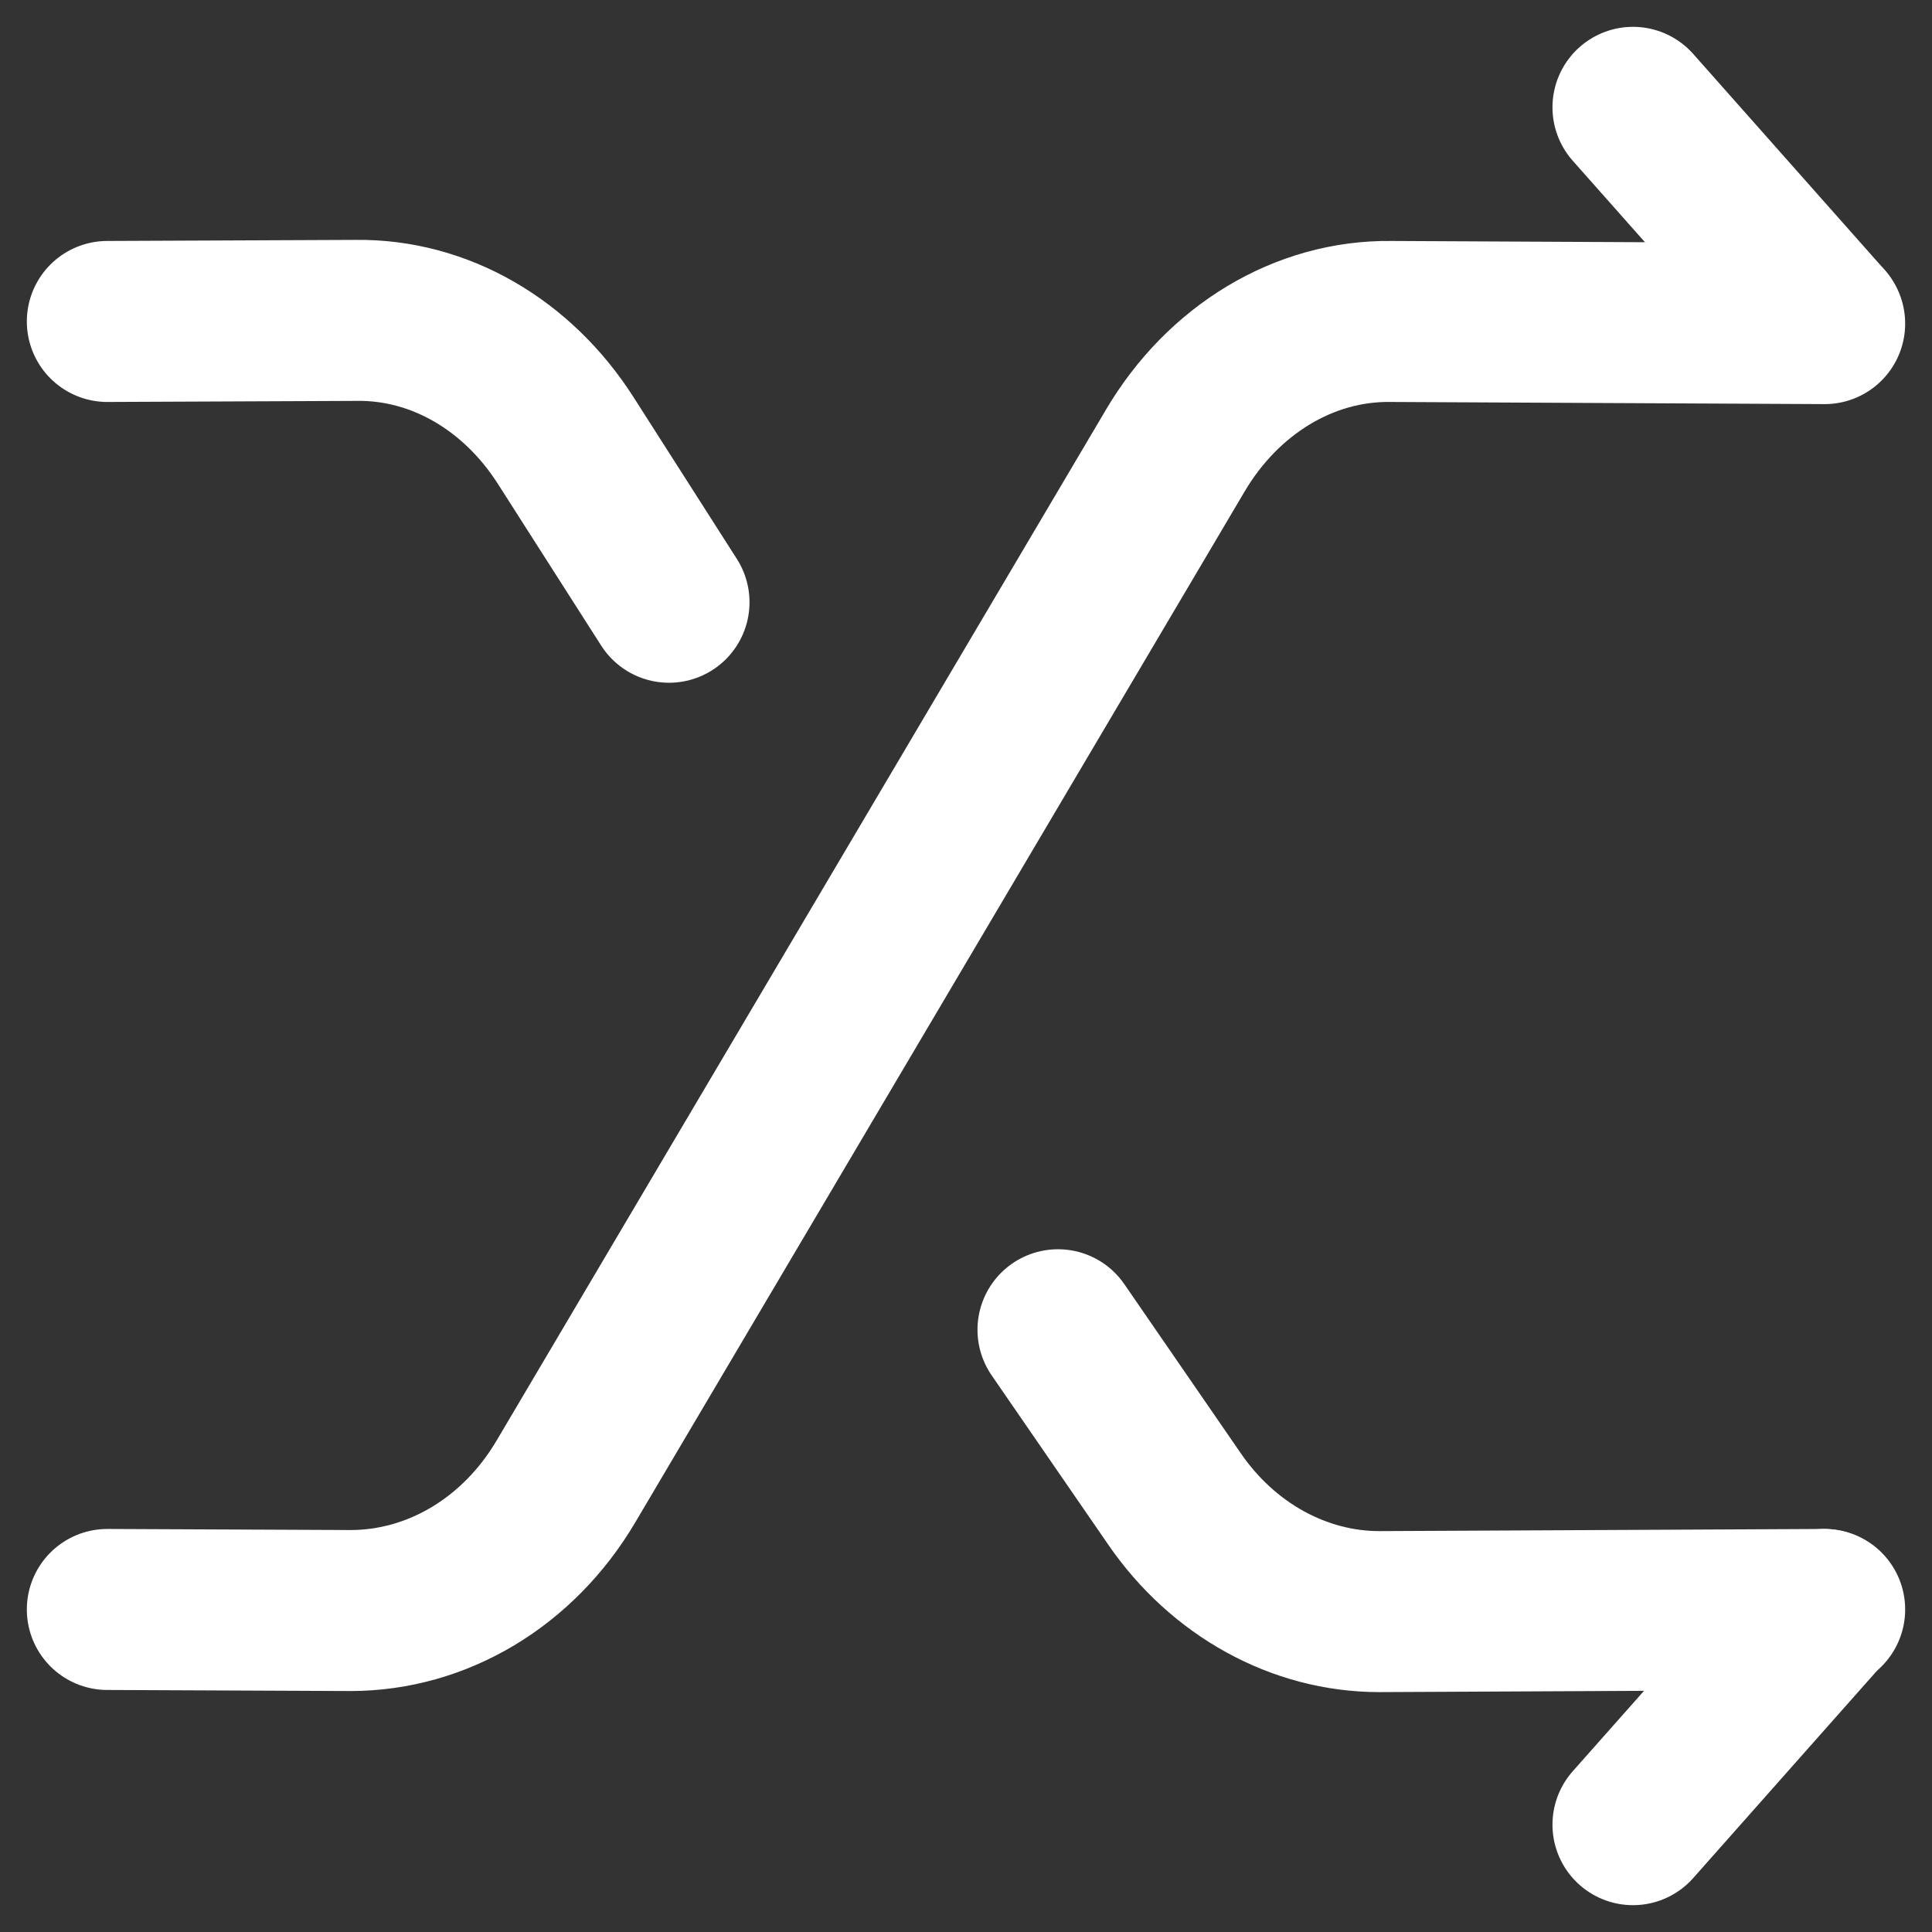
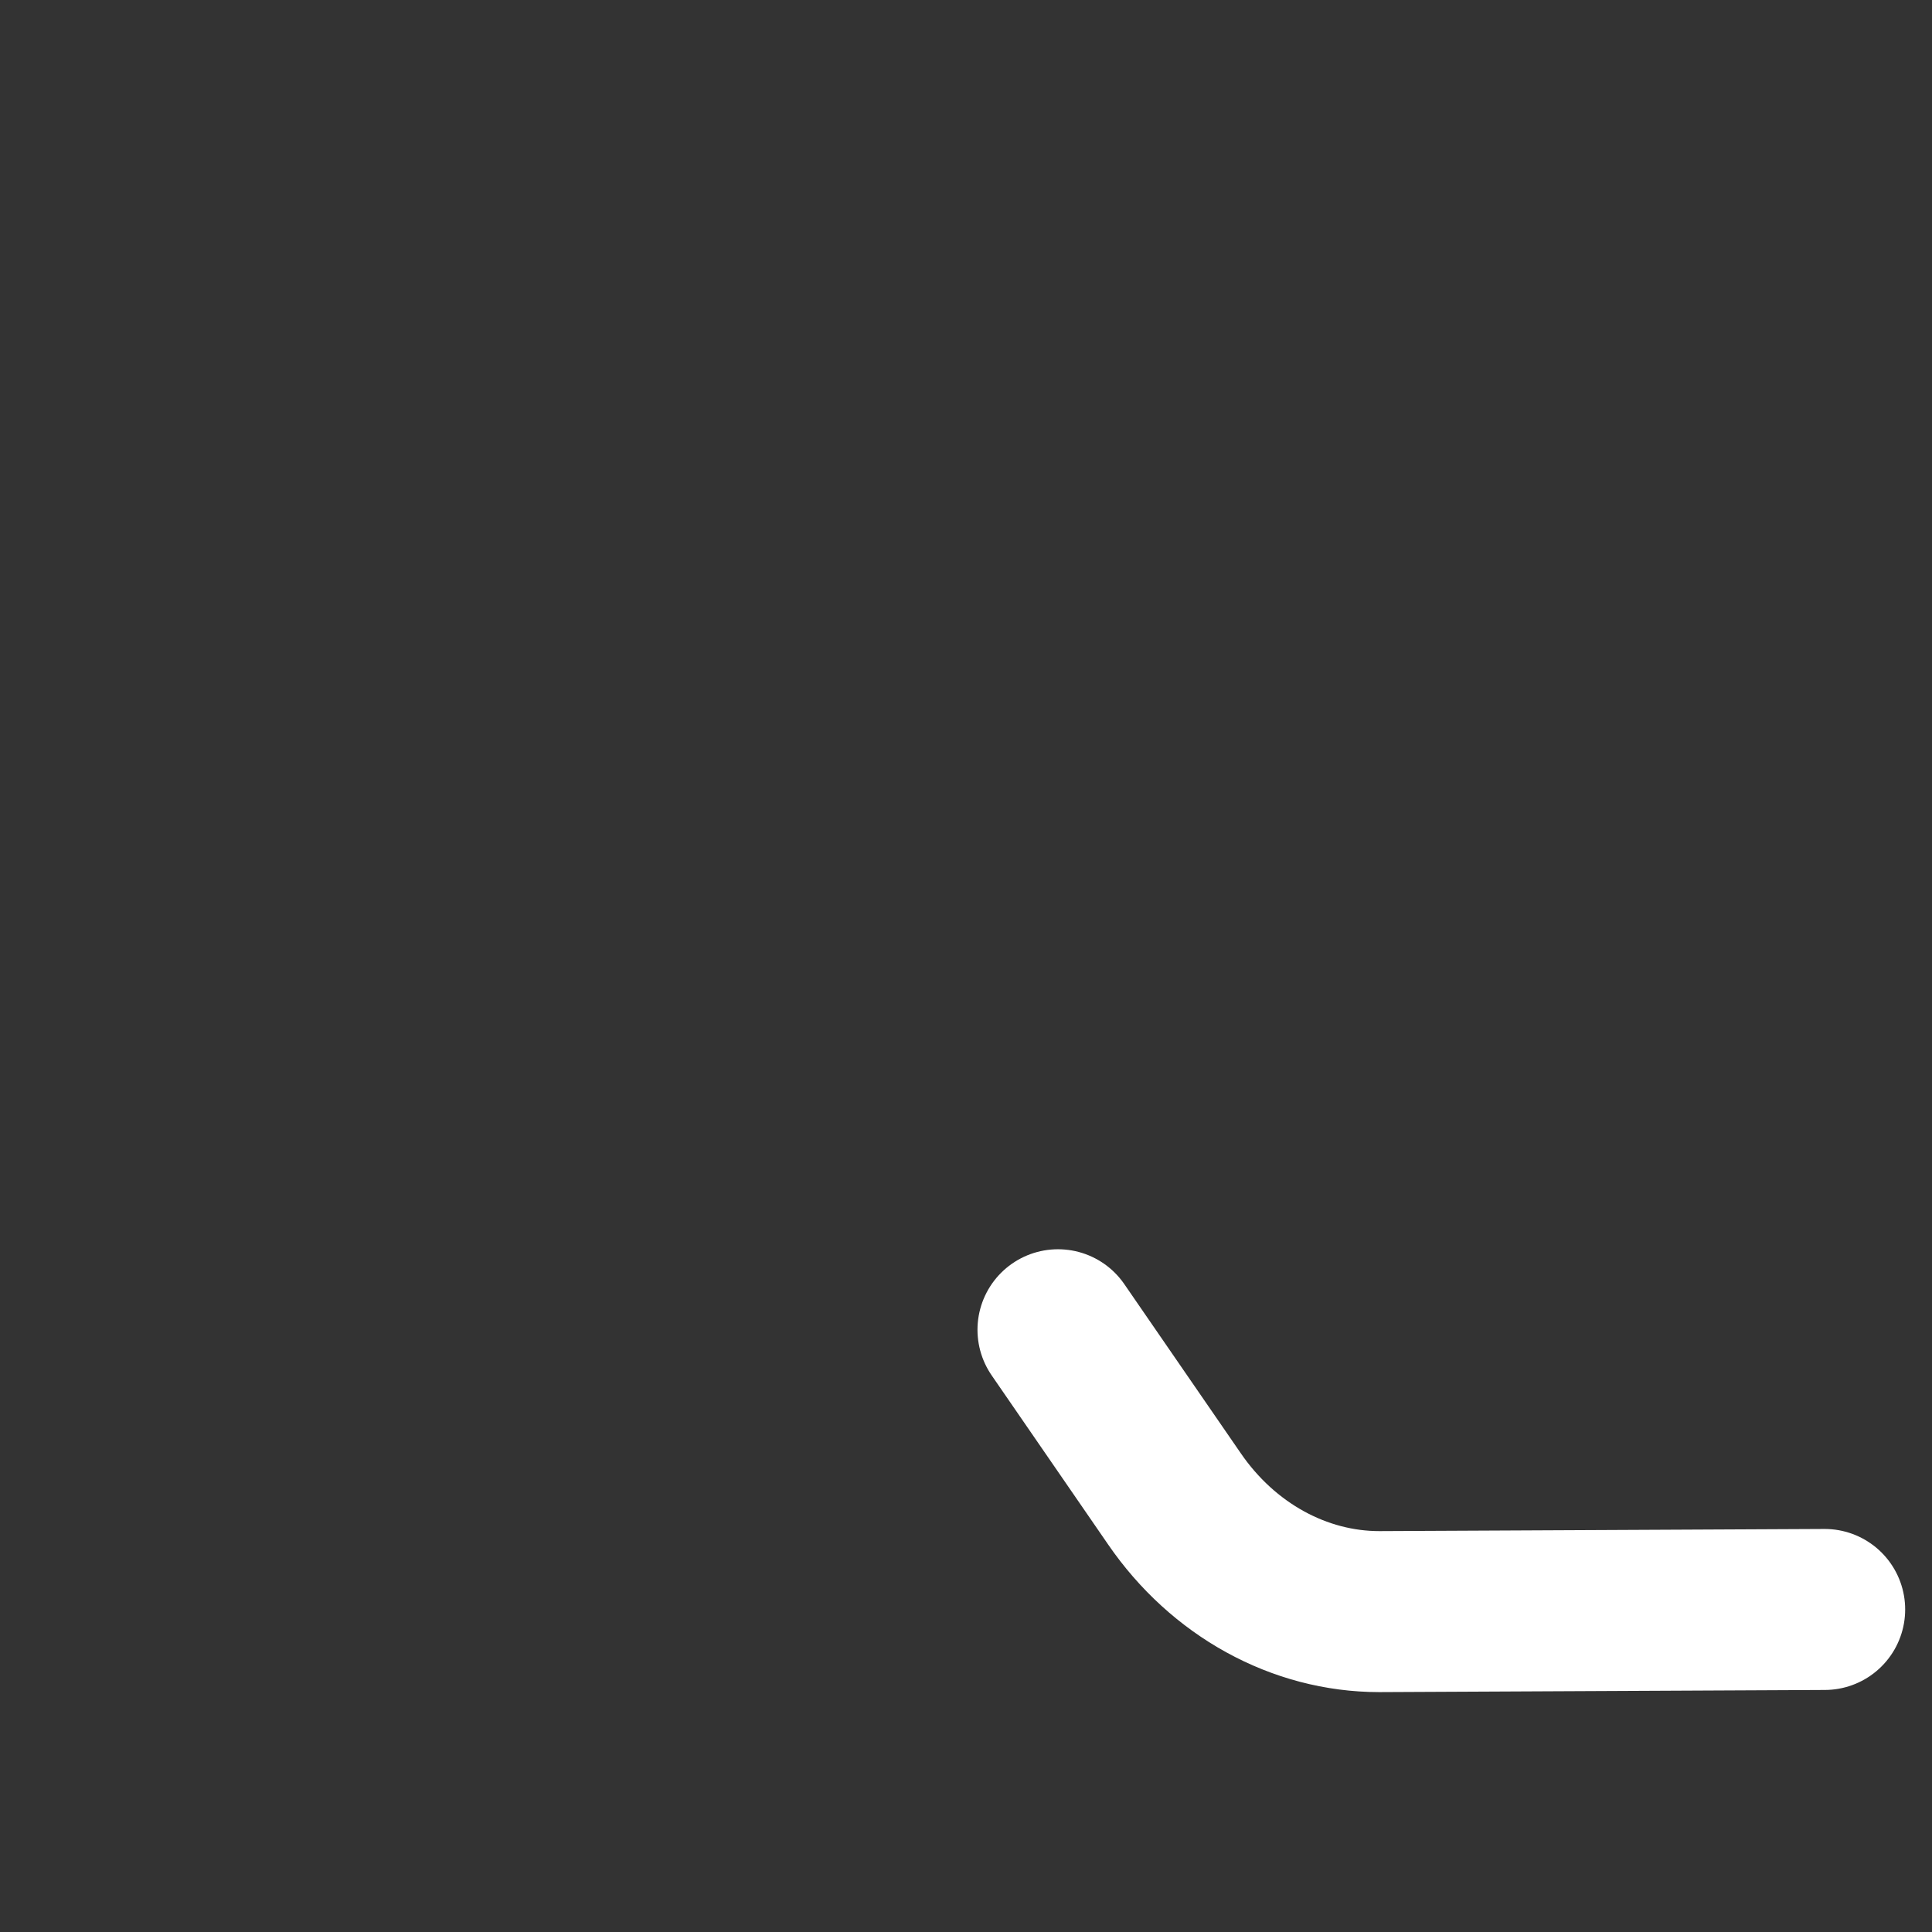
<svg xmlns="http://www.w3.org/2000/svg" width="18" height="18" viewBox="0 0 18 18" fill="none">
  <rect x="0" y="0" width="18" height="18" fill="#333333" stroke="none" />
-   <path d="M1 14.995L3.265 15.005C4.074 15.005 4.829 14.554 5.273 13.802L10.95 4.198C11.394 3.446 12.149 2.985 12.958 2.995L17 3.015" stroke="white" stroke-width="1.5" stroke-linecap="round" stroke-linejoin="round" />
-   <path d="M15.214 17L16.991 14.995" stroke="white" stroke-width="1.5" stroke-linecap="round" stroke-linejoin="round" />
-   <path d="M6.233 5.611L5.273 4.108C4.82 3.396 4.092 2.975 3.319 2.985L1 2.995" stroke="white" stroke-width="1.5" stroke-linecap="round" stroke-linejoin="round" />
  <path d="M9.857 12.389L10.941 13.963C11.394 14.624 12.105 15.015 12.851 15.015L17 14.995" stroke="white" stroke-width="1.5" stroke-linecap="round" stroke-linejoin="round" />
-   <path d="M16.991 3.005L15.214 1" stroke="white" stroke-width="1.5" stroke-linecap="round" stroke-linejoin="round" />
</svg>